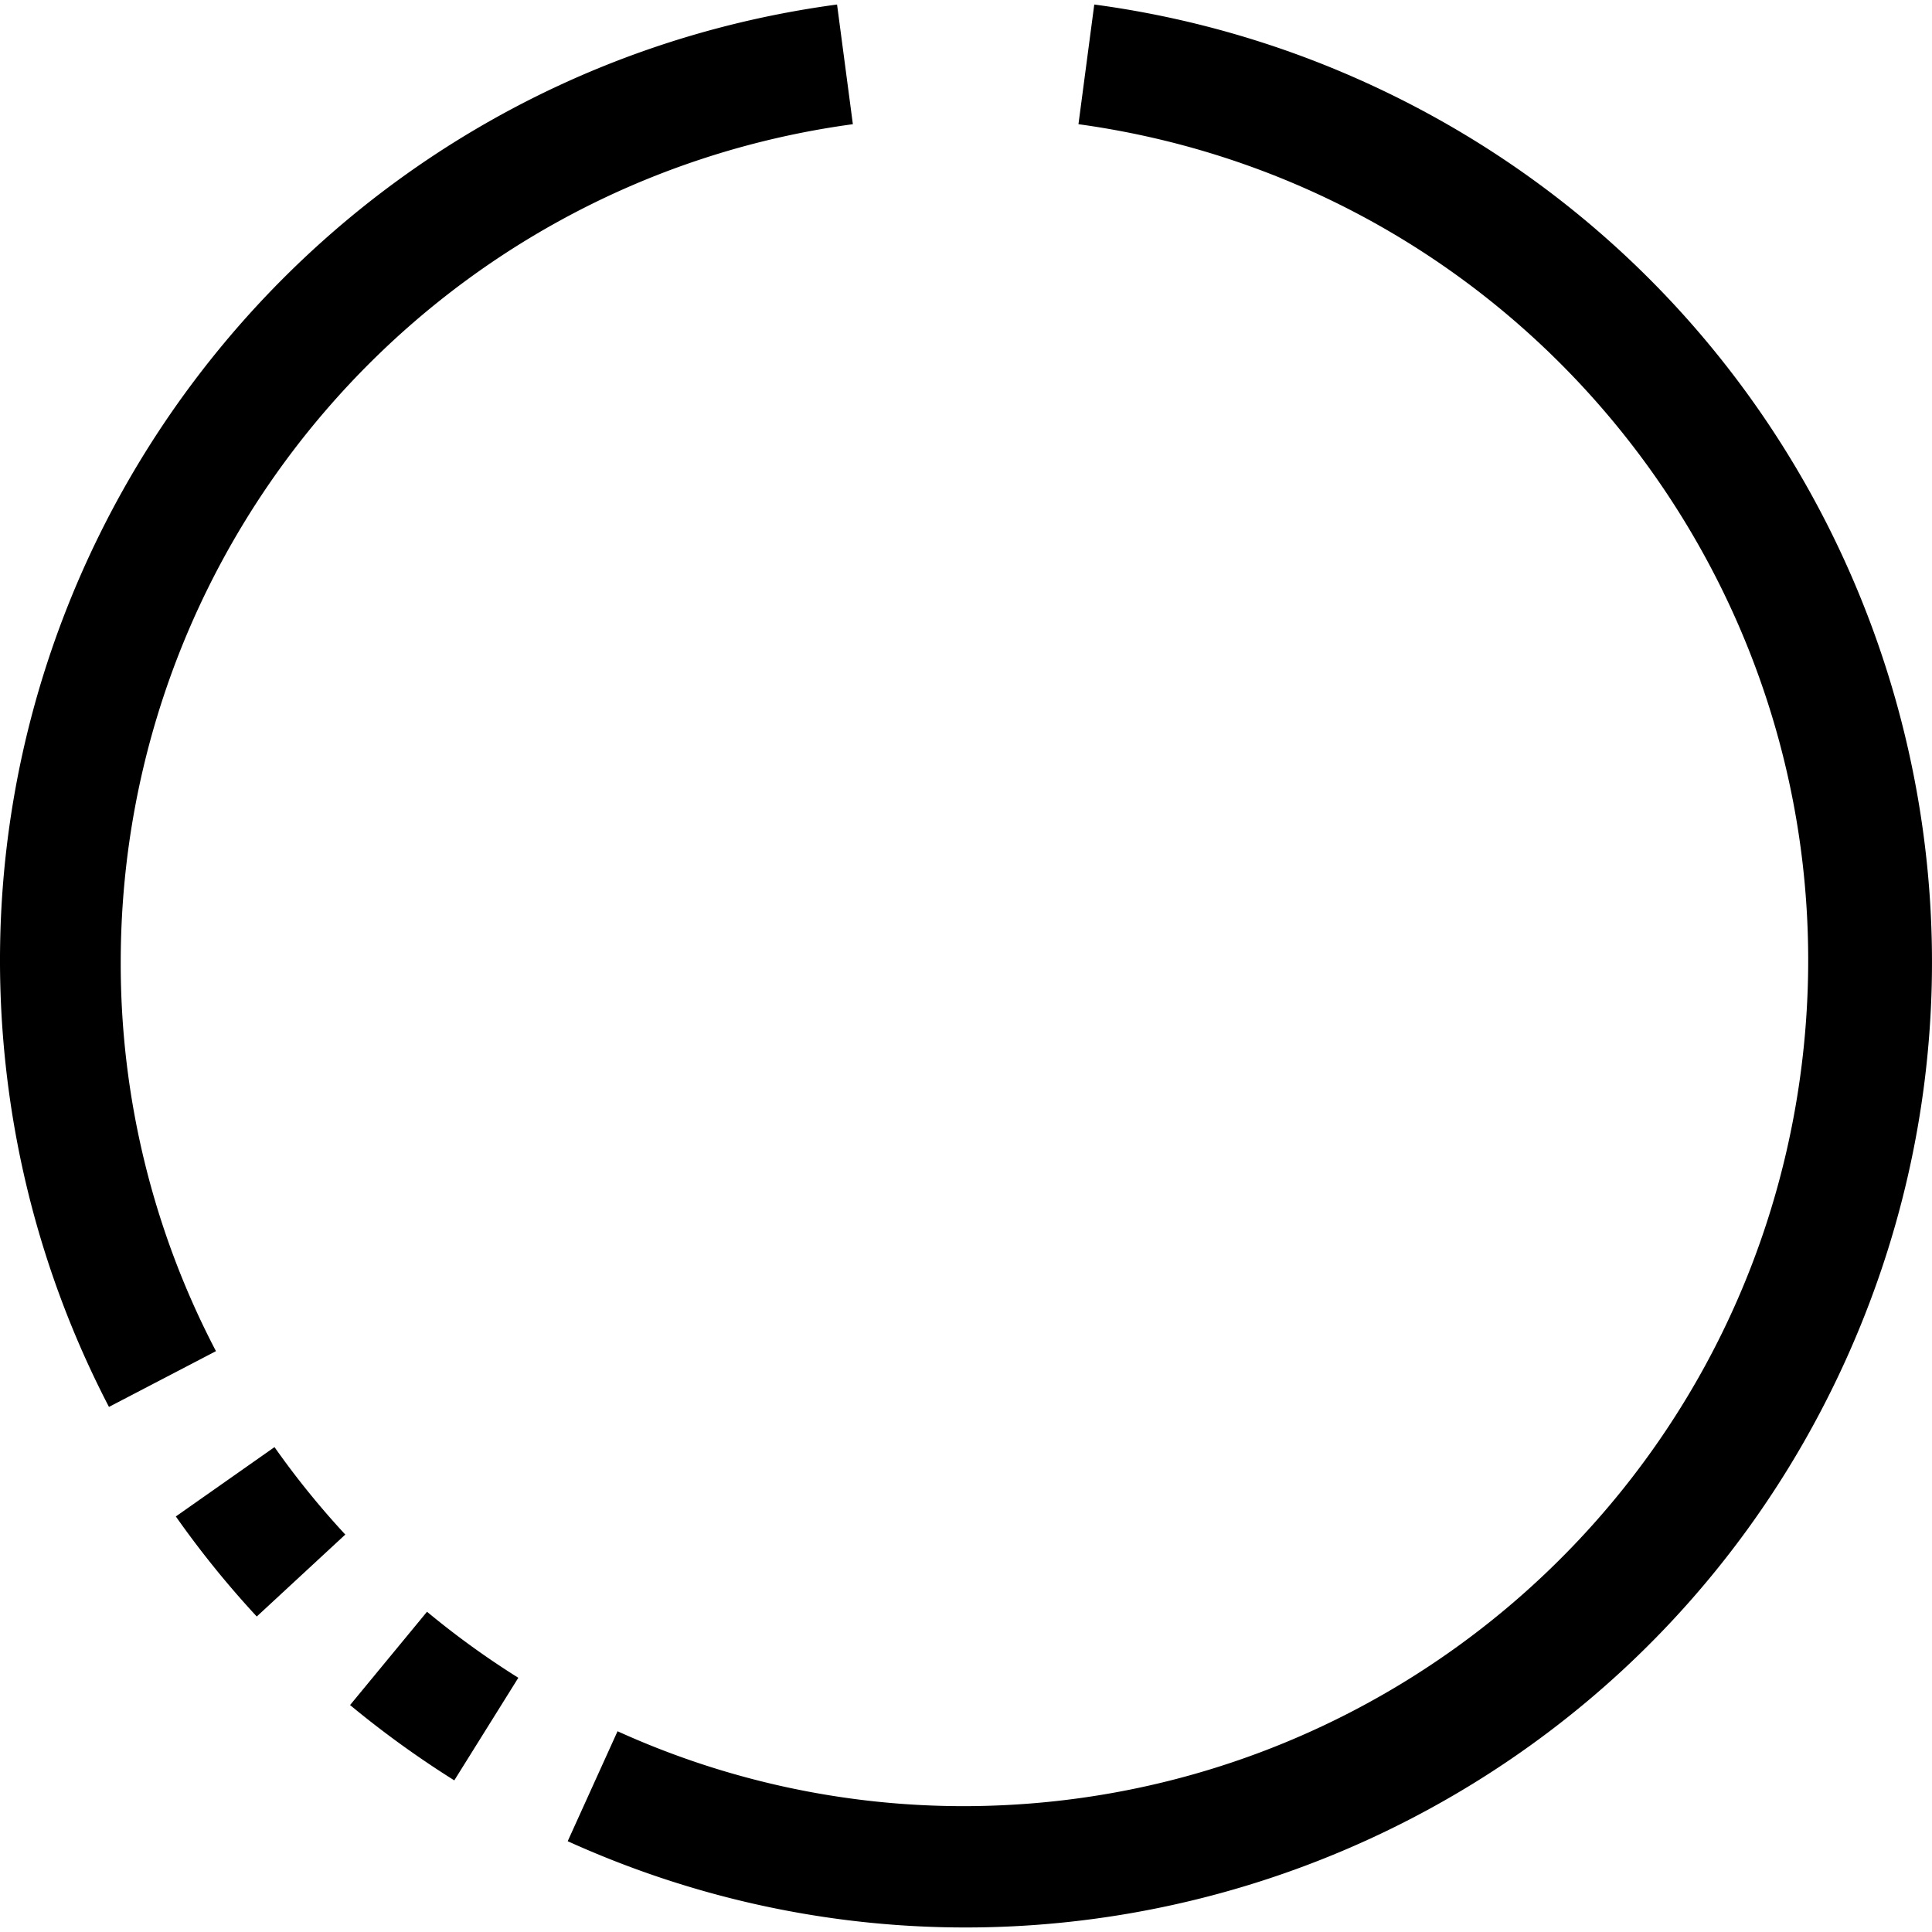
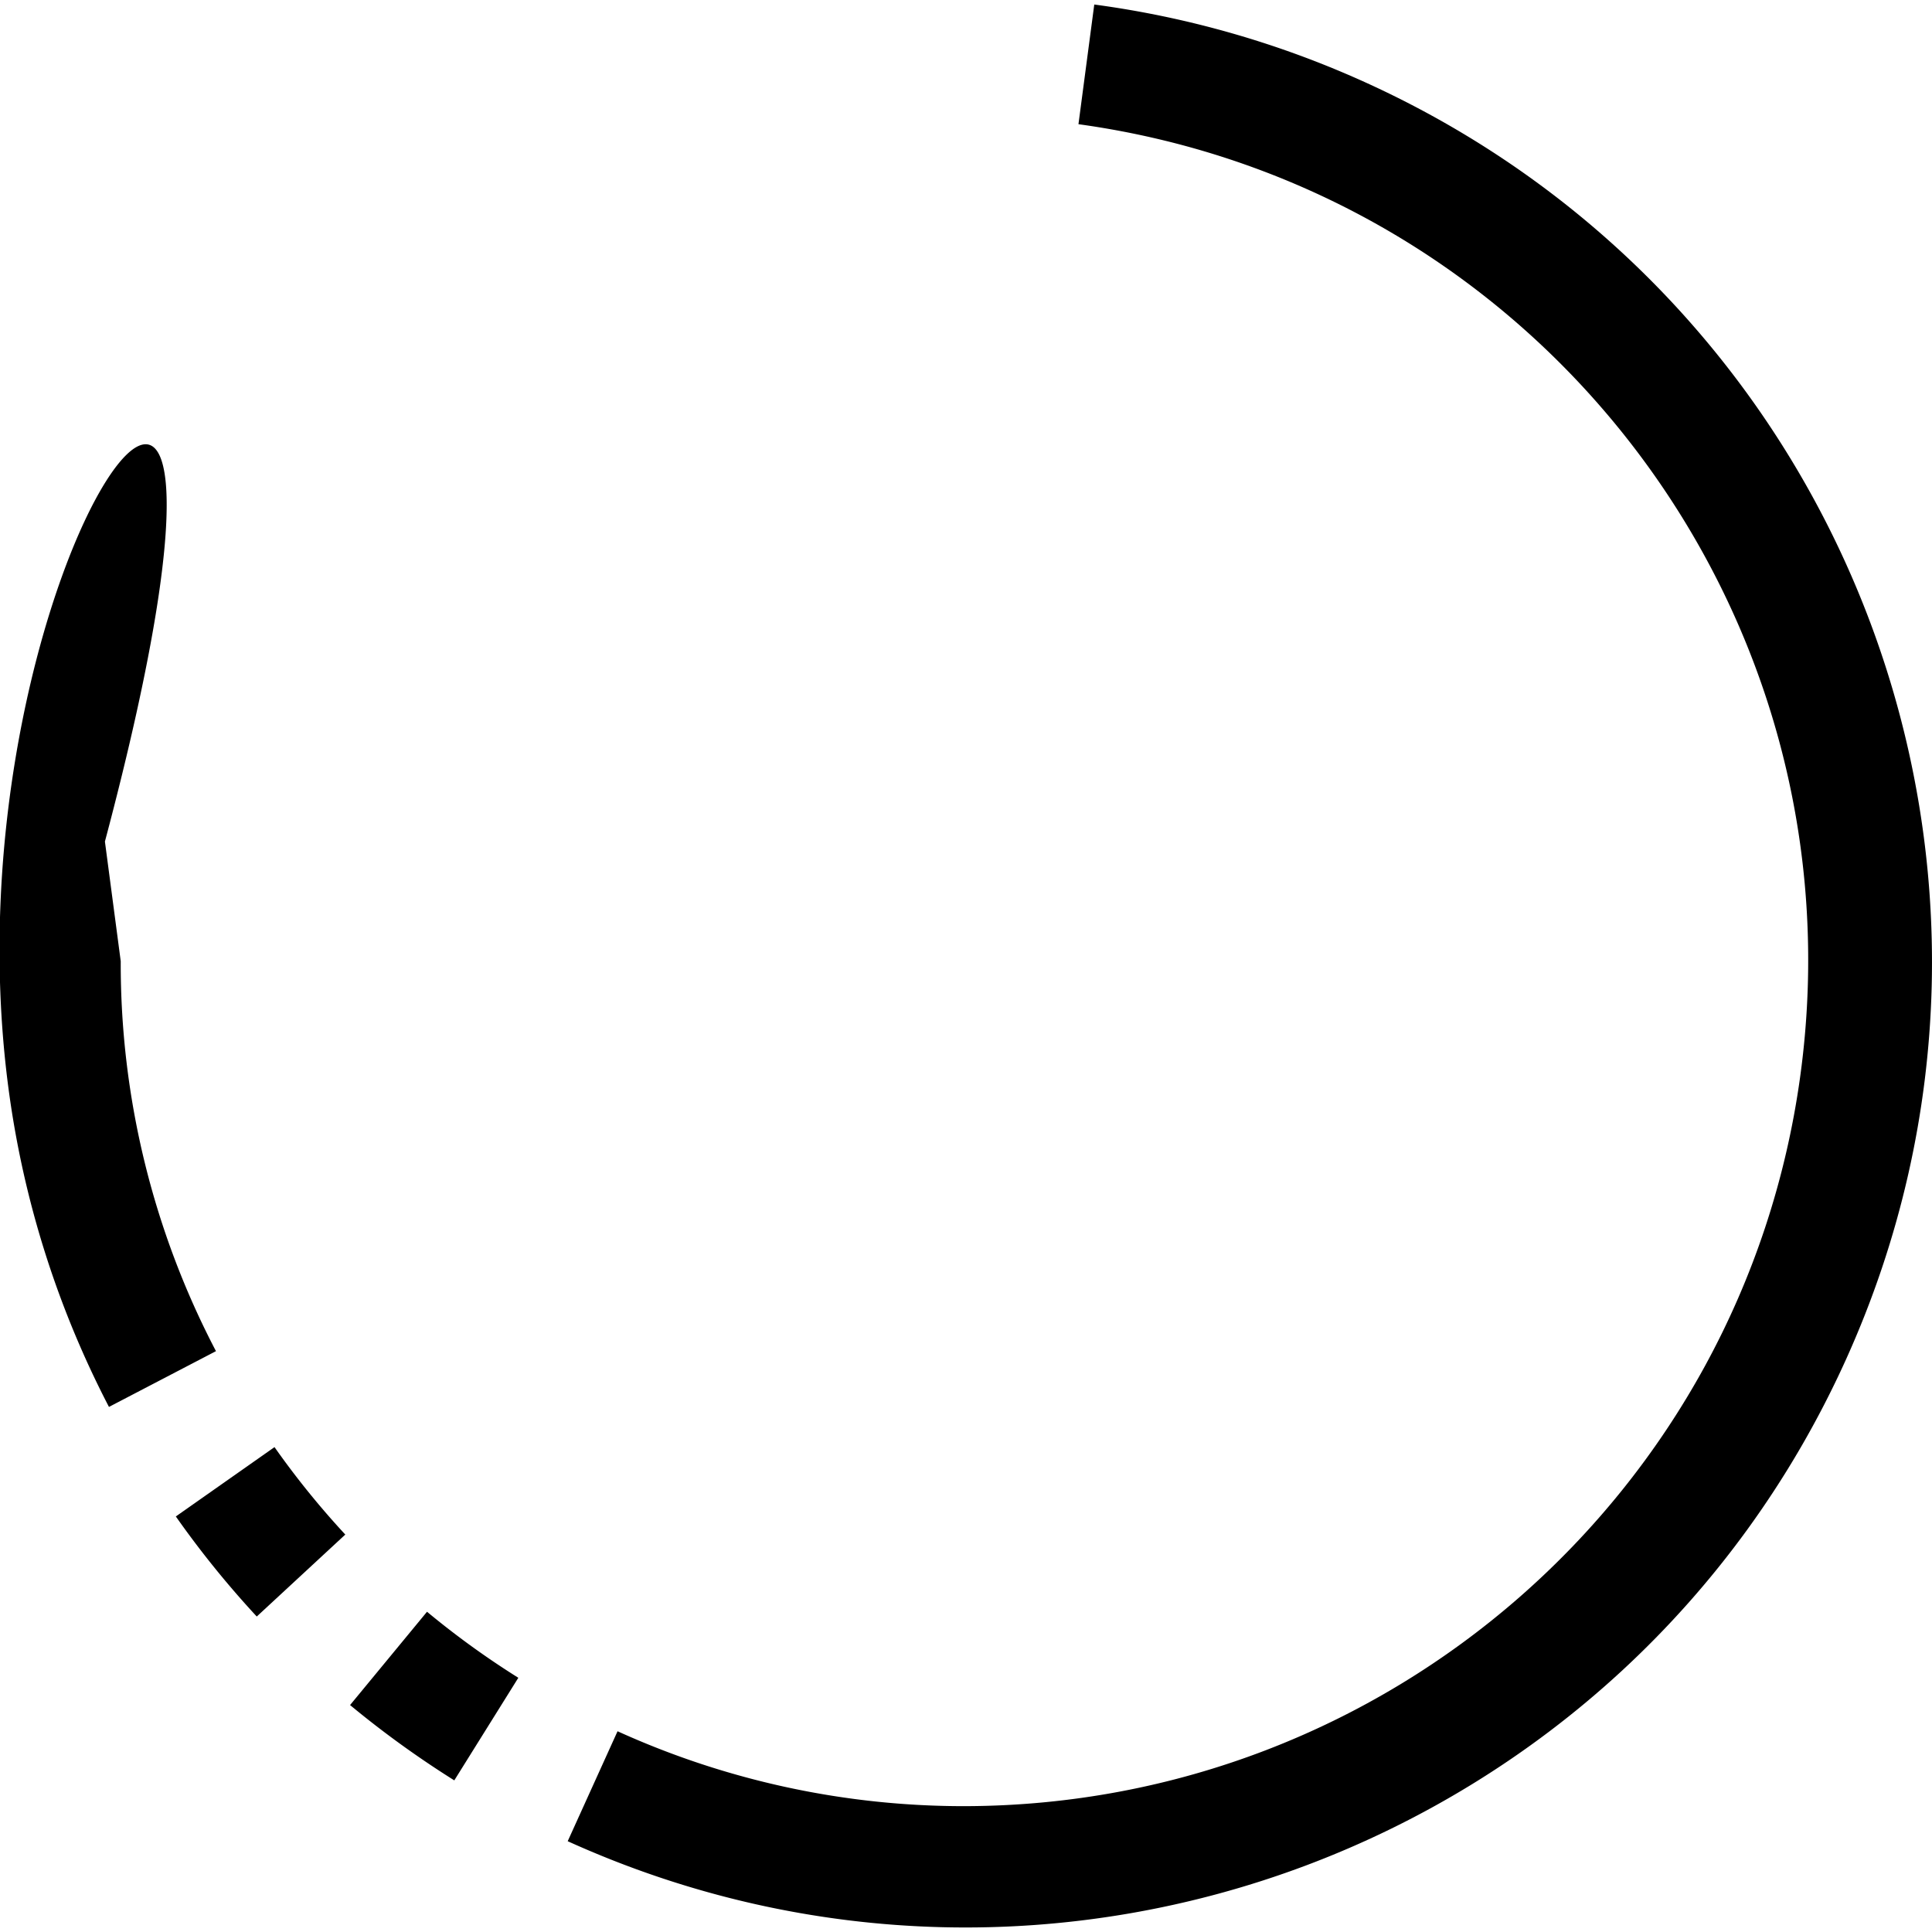
<svg xmlns="http://www.w3.org/2000/svg" viewBox="0 0 512.195 512.195">
-   <path d="M46.615 402.03a254.1 254.1 0 0021.456 26.528l23.472-21.728a222.59 222.59 0 01-18.768-23.184l-26.16 18.384zm-14.608-147.2c.178-112.07 83.047-206.811 194.096-221.904l-4.192-31.728C81.787 20.041-16.53 148.91 2.314 289.033a256.009 256.009 0 0026.573 83.957l28.368-14.784A221.487 221.487 0 0132.007 254.83zm60.8 197.2a260.458 260.458 0 0027.632 19.968l16.976-27.2a224.99 224.99 0 01-24.208-17.504l-20.4 24.736zM361.761 21.742a255.995 255.995 0 00-71.658-20.544l-4.192 31.728c122.555 16.88 208.221 129.915 191.341 252.469-15.235 110.606-109.596 193.106-221.245 193.435a221.873 221.873 0 01-92.288-19.856l-13.216 29.152c128.788 58.337 280.484 1.225 338.821-127.563 58.337-128.788 1.225-280.484-127.563-338.821z" />
+   <path d="M46.615 402.03a254.1 254.1 0 0021.456 26.528l23.472-21.728a222.59 222.59 0 01-18.768-23.184l-26.16 18.384zm-14.608-147.2l-4.192-31.728C81.787 20.041-16.53 148.91 2.314 289.033a256.009 256.009 0 0026.573 83.957l28.368-14.784A221.487 221.487 0 0132.007 254.83zm60.8 197.2a260.458 260.458 0 0027.632 19.968l16.976-27.2a224.99 224.99 0 01-24.208-17.504l-20.4 24.736zM361.761 21.742a255.995 255.995 0 00-71.658-20.544l-4.192 31.728c122.555 16.88 208.221 129.915 191.341 252.469-15.235 110.606-109.596 193.106-221.245 193.435a221.873 221.873 0 01-92.288-19.856l-13.216 29.152c128.788 58.337 280.484 1.225 338.821-127.563 58.337-128.788 1.225-280.484-127.563-338.821z" />
</svg>